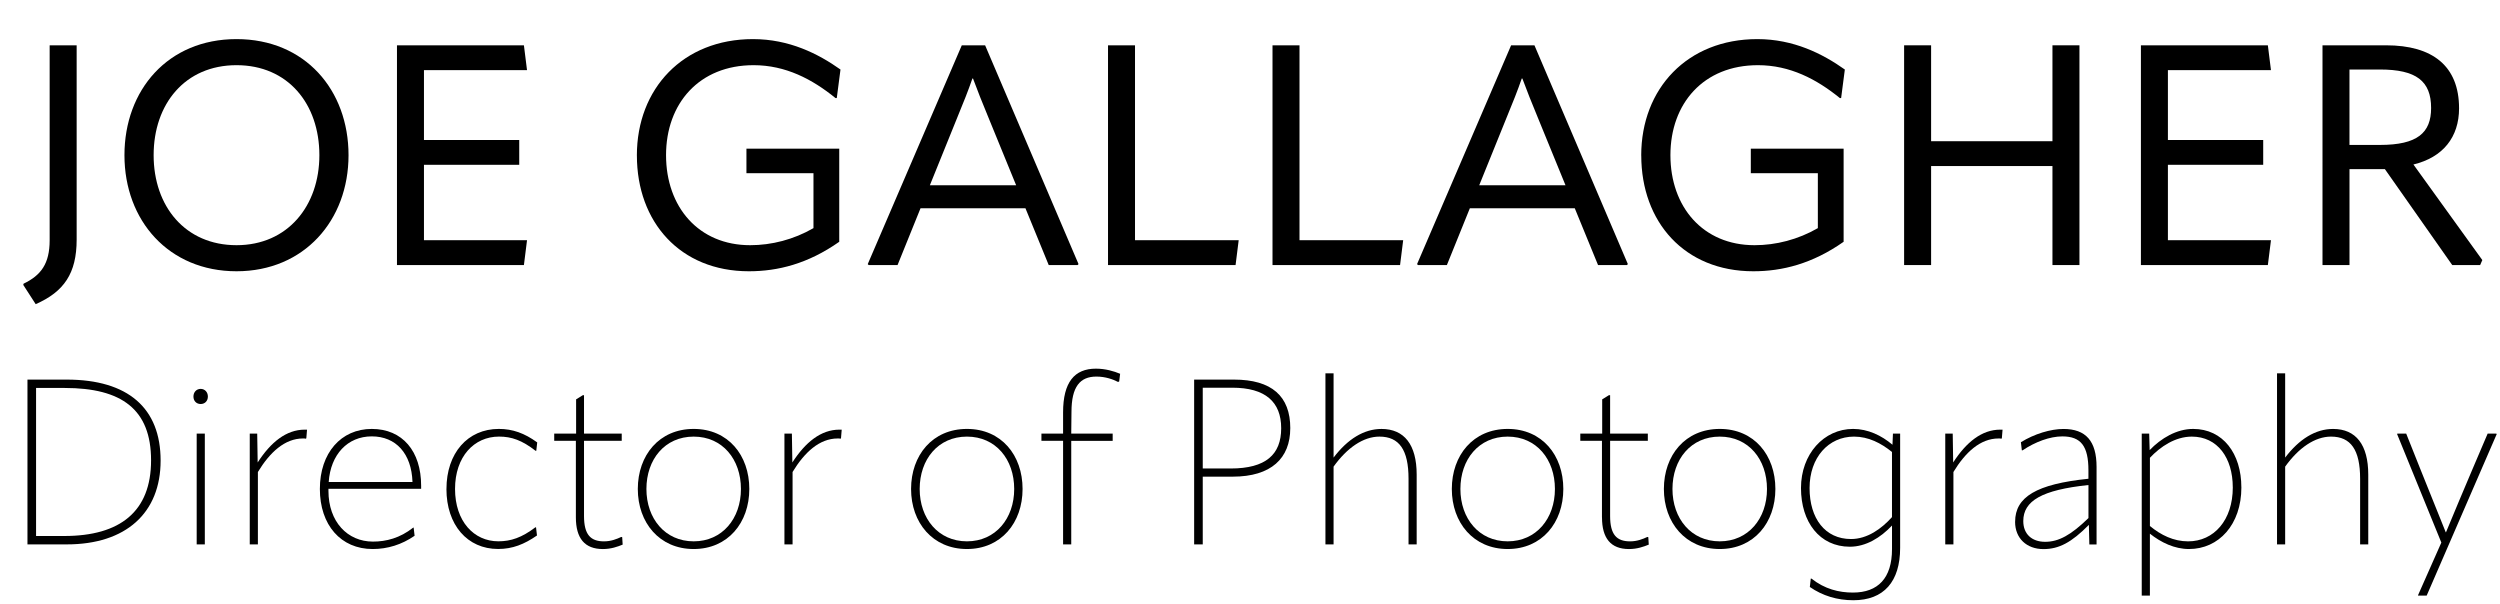
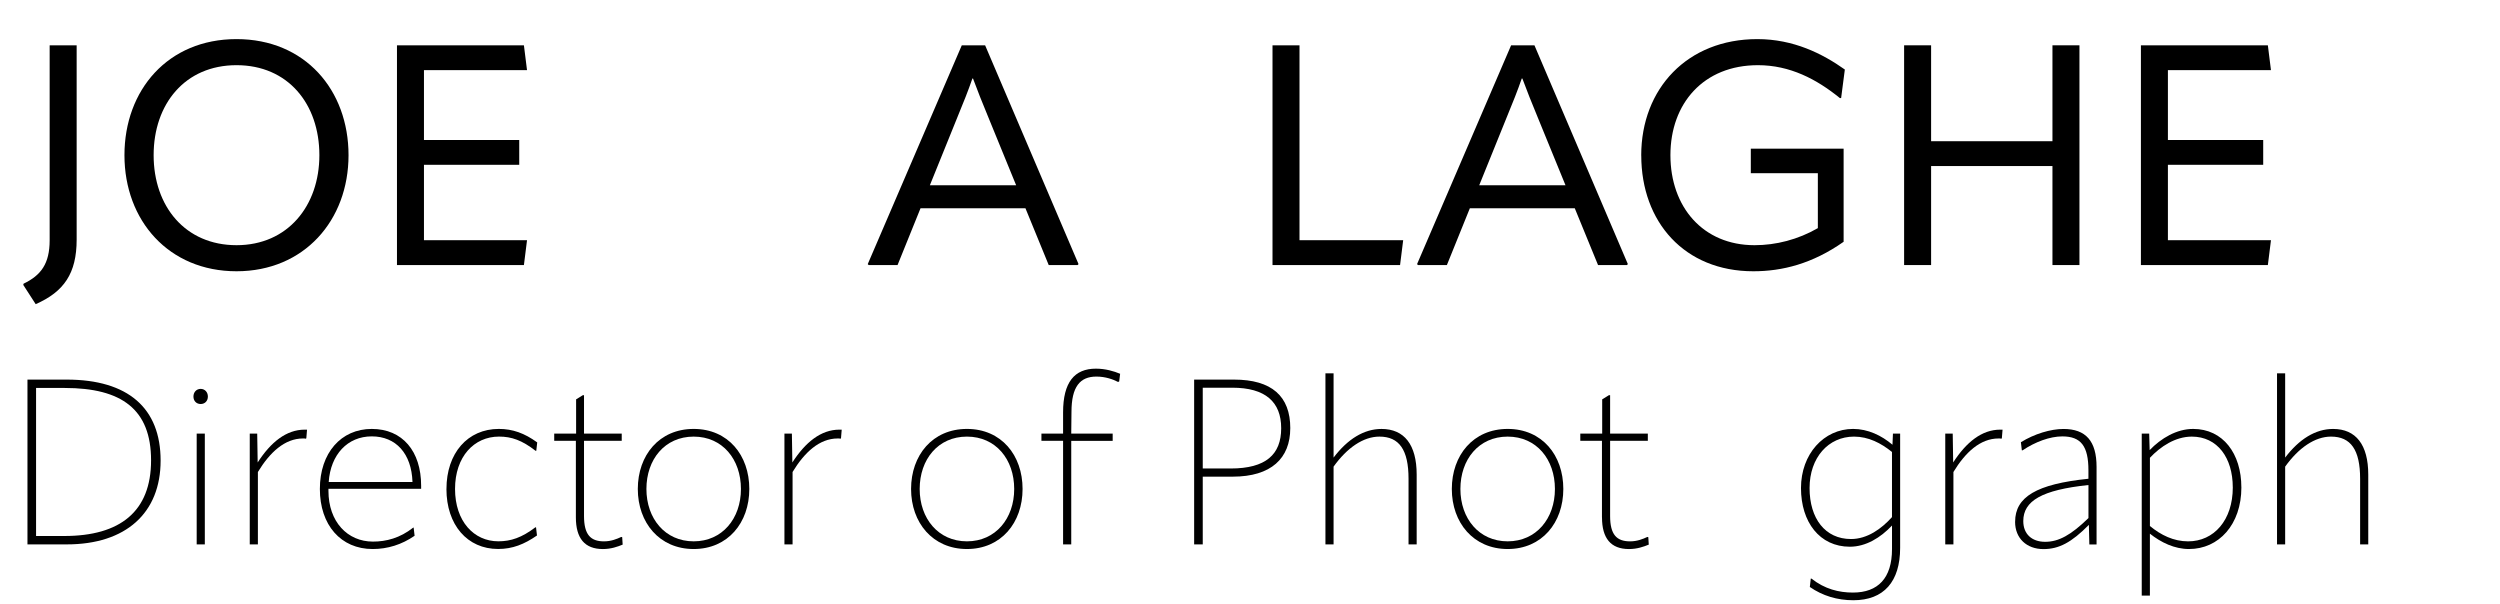
<svg xmlns="http://www.w3.org/2000/svg" id="Layer_1" data-name="Layer 1" viewBox="0 0 1063.25 256.97">
  <path d="M21.12,19.27h11.48v82.63c0,14.39-5.41,22.18-17.42,27.46l-5.28-8.18.13-.53c7.39-3.56,11.09-8.45,11.09-18.48V19.27Z" />
  <path d="M52.93,66c0-27.72,18.48-49.37,47.65-49.37s47.65,21.65,47.65,49.37-18.88,49.37-47.65,49.37-47.65-21.52-47.65-49.37ZM135.83,66c0-21.78-13.33-38.28-35.24-38.28s-35.25,16.5-35.25,38.28,13.46,38.28,35.25,38.28,35.24-16.76,35.24-38.28Z" />
  <path d="M180.31,70.09v32.08h43.83l-1.32,10.56h-53.99V19.27h53.99l1.32,10.56h-43.83v29.7h40.52v10.56h-40.52Z" />
-   <path d="M270.86,66.13c0-28.51,19.67-49.5,49.37-49.5,15.44,0,27.72,6.2,37.23,12.94l-1.58,12.14h-.53c-9.9-8.05-21.25-13.99-34.85-13.99-23.1,0-37.23,16.24-37.23,38.28s13.86,38.28,35.77,38.28c9.11,0,18.48-2.38,26.93-7.26v-23.36h-28.51v-10.43h39.47v39.6c-13.33,9.37-26.14,12.54-38.41,12.54-29.31,0-47.65-20.99-47.65-49.24Z" />
  <path d="M418.97,19.27l39.73,93.06-.4.4h-12.28l-9.9-24.16h-44.62l-9.77,24.16h-12.28l-.4-.4,40-93.06h9.9ZM395.47,78.8h36.7l-11.88-29.04c-2.51-6.07-4.62-11.35-6.47-16.37h-.26c-1.72,5.02-3.83,10.3-6.34,16.37l-11.75,29.04Z" />
-   <path d="M471.24,19.27h11.48v82.9h44.09l-1.32,10.56h-54.25V19.27Z" />
  <path d="M541.2,19.27h11.48v82.9h44.09l-1.32,10.56h-54.25V19.27Z" />
  <path d="M652.6,19.27l39.73,93.06-.4.4h-12.28l-9.9-24.16h-44.62l-9.77,24.16h-12.28l-.4-.4,40-93.06h9.9ZM629.11,78.8h36.7l-11.88-29.04c-2.51-6.07-4.62-11.35-6.47-16.37h-.26c-1.72,5.02-3.83,10.3-6.34,16.37l-11.75,29.04Z" />
  <path d="M698.01,66.13c0-28.51,19.67-49.5,49.37-49.5,15.44,0,27.72,6.2,37.23,12.94l-1.58,12.14h-.53c-9.9-8.05-21.25-13.99-34.85-13.99-23.1,0-37.22,16.24-37.22,38.28s13.86,38.28,35.77,38.28c9.11,0,18.48-2.38,26.93-7.26v-23.36h-28.51v-10.43h39.47v39.6c-13.33,9.37-26.14,12.54-38.41,12.54-29.3,0-47.65-20.99-47.65-49.24Z" />
  <path d="M872.91,19.27h11.48v93.46h-11.48v-42.11h-51.61v42.11h-11.48V19.27h11.48v40.79h51.61V19.27Z" />
  <path d="M922.01,70.09v32.08h43.83l-1.32,10.56h-53.99V19.27h53.99l1.32,10.56h-43.83v29.7h40.53v10.56h-40.53Z" />
-   <path d="M1055.73,110.61l-.92,2.11h-11.88l-28.64-40.79h-15.05v40.79h-11.48V19.27h27.06c19.8,0,31.02,8.84,31.02,26.8,0,12.28-6.86,20.86-19.41,23.89l29.31,40.66ZM999.23,29.56v32.08h12.94c15.97,0,21.78-5.15,21.78-15.71,0-11.48-6.34-16.37-21.78-16.37h-12.94Z" />
  <path d="M11.68,231.53v-70.09h16.63c26.23,0,40,12.18,40,34.45s-14.75,35.64-39.9,35.64H11.68ZM15.34,227.96h11.98c23.86,0,36.93-10.49,36.93-32.17s-12.47-30.79-36.73-30.79h-12.18v62.96Z" />
  <path d="M82.27,168.66c0-1.88,1.29-3.27,3.07-3.27s3.07,1.39,3.07,3.27-1.29,3.17-3.07,3.17-3.07-1.29-3.07-3.17ZM83.65,231.53v-47.12h3.46v47.12h-3.46Z" />
  <path d="M130.58,182.72l-.3,3.66-.2.2c-.4-.1-.79-.1-1.19-.1-7.82,0-14.16,5.94-19.21,14.26v30.79h-3.46v-47.12h3.17l.2,12.28c5.54-8.61,12.18-13.96,20-13.96h.99Z" />
  <path d="M139.69,207.87v.89c0,13.17,8.12,21.58,18.91,21.58,5.64,0,11.48-1.48,17.13-5.94h.2l.4,3.46c-5.44,3.76-11.48,5.64-17.82,5.64-13.56,0-22.47-10.2-22.47-25.54s9.01-25.54,22.08-25.54,20.99,9.5,20.99,24.16v1.29h-39.4ZM139.79,204.99h35.64c-.4-12.08-7.03-19.4-17.32-19.4s-17.52,7.72-18.31,19.4Z" />
  <path d="M189.88,207.96c0-15.25,9.01-25.54,22.27-25.54,5.84,0,10.89,1.78,16.33,5.74l-.4,3.56h-.3c-5.74-4.46-10.2-6.04-15.54-6.04-10.59,0-18.71,8.51-18.71,22.27s8.02,22.27,18.41,22.27c5.35,0,10-1.58,15.74-5.94h.3l.4,3.46c-5.44,3.76-10.39,5.74-16.53,5.74-13.07,0-21.98-10.2-21.98-25.54Z" />
  <path d="M244.92,220.04v-32.57h-9.21v-3.07h9.31v-14.55l2.87-1.78h.49v16.33h16.04v3.07h-16.04v31.98c0,7.92,2.77,10.79,8.51,10.79,2.97,0,5.44-.99,7.33-1.88l.4.1.2,3.17c-2.18.89-4.95,1.88-8.42,1.88-7.72,0-11.48-4.55-11.48-13.46Z" />
  <path d="M271.26,207.96c0-14.35,9.11-25.54,23.76-25.54s23.66,11.19,23.66,25.54-9.11,25.54-23.66,25.54-23.76-11.19-23.76-25.54ZM315.12,207.96c0-12.57-7.82-22.27-20.1-22.27s-20.1,9.7-20.1,22.27,7.92,22.27,20.1,22.27,20.1-9.7,20.1-22.27Z" />
  <path d="M357.98,182.72l-.3,3.66-.2.2c-.4-.1-.79-.1-1.19-.1-7.82,0-14.16,5.94-19.21,14.26v30.79h-3.46v-47.12h3.17l.2,12.28c5.54-8.61,12.18-13.96,20-13.96h.99Z" />
  <path d="M387.48,207.96c0-14.35,9.11-25.54,23.76-25.54s23.66,11.19,23.66,25.54-9.11,25.54-23.66,25.54-23.76-11.19-23.76-25.54ZM431.34,207.96c0-12.57-7.82-22.27-20.1-22.27s-20.1,9.7-20.1,22.27,7.92,22.27,20.1,22.27,20.1-9.7,20.1-22.27Z" />
  <path d="M452.13,231.53v-44.05h-9.21v-3.07h9.21v-9.01c0-12.87,4.85-18.61,13.96-18.61,4.06,0,7.72,1.09,10.3,2.18l-.4,3.27-.49.2c-2.08-1.09-5.35-2.28-9.21-2.28-6.93,0-10.59,4.26-10.59,15.05l-.1,9.21h17.62v3.07h-17.62v44.05h-3.47Z" />
  <path d="M548.75,182.13c0,12.77-8.12,20.59-24.45,20.59h-12.77v28.81h-3.66v-70.09h16.93c16.04,0,23.96,7.03,23.96,20.69ZM523.41,199.25c14.95,0,21.48-5.94,21.48-17.13s-6.73-17.23-20.79-17.23h-12.57v34.35h11.88Z" />
  <path d="M602.51,201.83v29.7h-3.46v-27.92c0-12.28-3.96-17.92-12.38-17.92-6.83,0-13.76,4.75-19.5,12.77v33.07h-3.46v-72.76h3.46v35.84c5.94-7.82,12.87-12.18,20.39-12.18,9.7,0,14.95,6.73,14.95,19.4Z" />
  <path d="M617.46,207.96c0-14.35,9.11-25.54,23.76-25.54s23.66,11.19,23.66,25.54-9.11,25.54-23.66,25.54-23.76-11.19-23.76-25.54ZM661.31,207.96c0-12.57-7.82-22.27-20.1-22.27s-20.1,9.7-20.1,22.27,7.92,22.27,20.1,22.27,20.1-9.7,20.1-22.27Z" />
  <path d="M681.31,220.04v-32.57h-9.21v-3.07h9.31v-14.55l2.87-1.78h.5v16.33h16.04v3.07h-16.04v31.98c0,7.92,2.77,10.79,8.51,10.79,2.97,0,5.45-.99,7.33-1.88l.4.1.2,3.17c-2.18.89-4.95,1.88-8.41,1.88-7.72,0-11.48-4.55-11.48-13.46Z" />
-   <path d="M707.65,207.96c0-14.35,9.11-25.54,23.76-25.54s23.66,11.19,23.66,25.54-9.11,25.54-23.66,25.54-23.76-11.19-23.76-25.54ZM751.5,207.96c0-12.57-7.82-22.27-20.1-22.27s-20.1,9.7-20.1,22.27,7.92,22.27,20.1,22.27,20.1-9.7,20.1-22.27Z" />
  <path d="M805.06,184.4h3.07v48.61c0,14.35-6.93,22.27-19.9,22.27-6.83,0-13.07-1.88-18.51-5.64l.4-3.56h.3c5.64,4.46,11.68,5.94,17.62,5.94,10.69,0,16.63-6.14,16.63-18.51v-10c-4.85,5.15-11.09,9.01-17.92,9.01-12.87,0-20.79-10.49-20.79-24.95s9.7-25.15,22.18-25.15c6.24,0,12.08,2.77,16.73,6.73l.2-4.75ZM804.66,219.94v-27.72c-4.65-3.76-10-6.53-16.14-6.53-10.89,0-18.91,8.91-18.91,21.88s6.63,21.68,17.62,21.68c6.93,0,12.97-4.36,17.42-9.31Z" />
  <path d="M851.69,182.72l-.3,3.66-.2.2c-.4-.1-.79-.1-1.19-.1-7.82,0-14.16,5.94-19.21,14.26v30.79h-3.47v-47.12h3.17l.2,12.28c5.54-8.61,12.18-13.96,20-13.96h.99Z" />
  <path d="M857.03,221.92c0-10.59,9.11-16.04,31.18-18.31v-3.56c0-10.3-3.17-14.45-11.09-14.45-5.25,0-11.48,2.28-16.93,5.94h-.3l-.4-3.46c5.74-3.56,12.67-5.64,18.12-5.64,9.5,0,14.06,5.15,14.06,16.14v32.97h-3.07l-.2-8.32c-7.42,7.52-12.77,10.3-19.3,10.3-7.23,0-12.08-4.65-12.08-11.58ZM888.22,220.34v-14.06c-19.8,2.08-27.72,6.73-27.72,15.34,0,5.44,3.56,8.81,9.31,8.81s10.99-2.87,18.41-10.1Z" />
  <path d="M953.26,207.27c0,15.84-9.6,26.23-22.28,26.23-6.14,0-11.88-2.77-16.63-6.53v26.33h-3.47v-68.9h3.17l.2,7.03c4.85-5.05,11.48-9.01,18.51-9.01,12.67,0,20.49,10.49,20.49,24.85ZM949.6,207.27c0-12.57-6.53-21.58-17.42-21.58-7.03,0-13.37,4.26-17.82,9.01v29.01c4.65,3.86,10.1,6.53,16.24,6.53,10.99,0,19.01-9.01,19.01-22.97Z" />
  <path d="M1007.22,201.83v29.7h-3.46v-27.92c0-12.28-3.96-17.92-12.38-17.92-6.83,0-13.76,4.75-19.5,12.77v33.07h-3.46v-72.76h3.46v35.84c5.94-7.82,12.87-12.18,20.39-12.18,9.7,0,14.95,6.73,14.95,19.4Z" />
-   <path d="M1023.35,184.4l6.04,15.15c3.27,8.12,7.52,18.81,10.79,26.83h.1c3.27-7.92,7.72-18.51,11.09-26.43l6.63-15.54h3.66l.2.2-29.8,68.71h-3.66v-.2l9.9-22.37-18.81-46.13.1-.2h3.76Z" />
</svg>